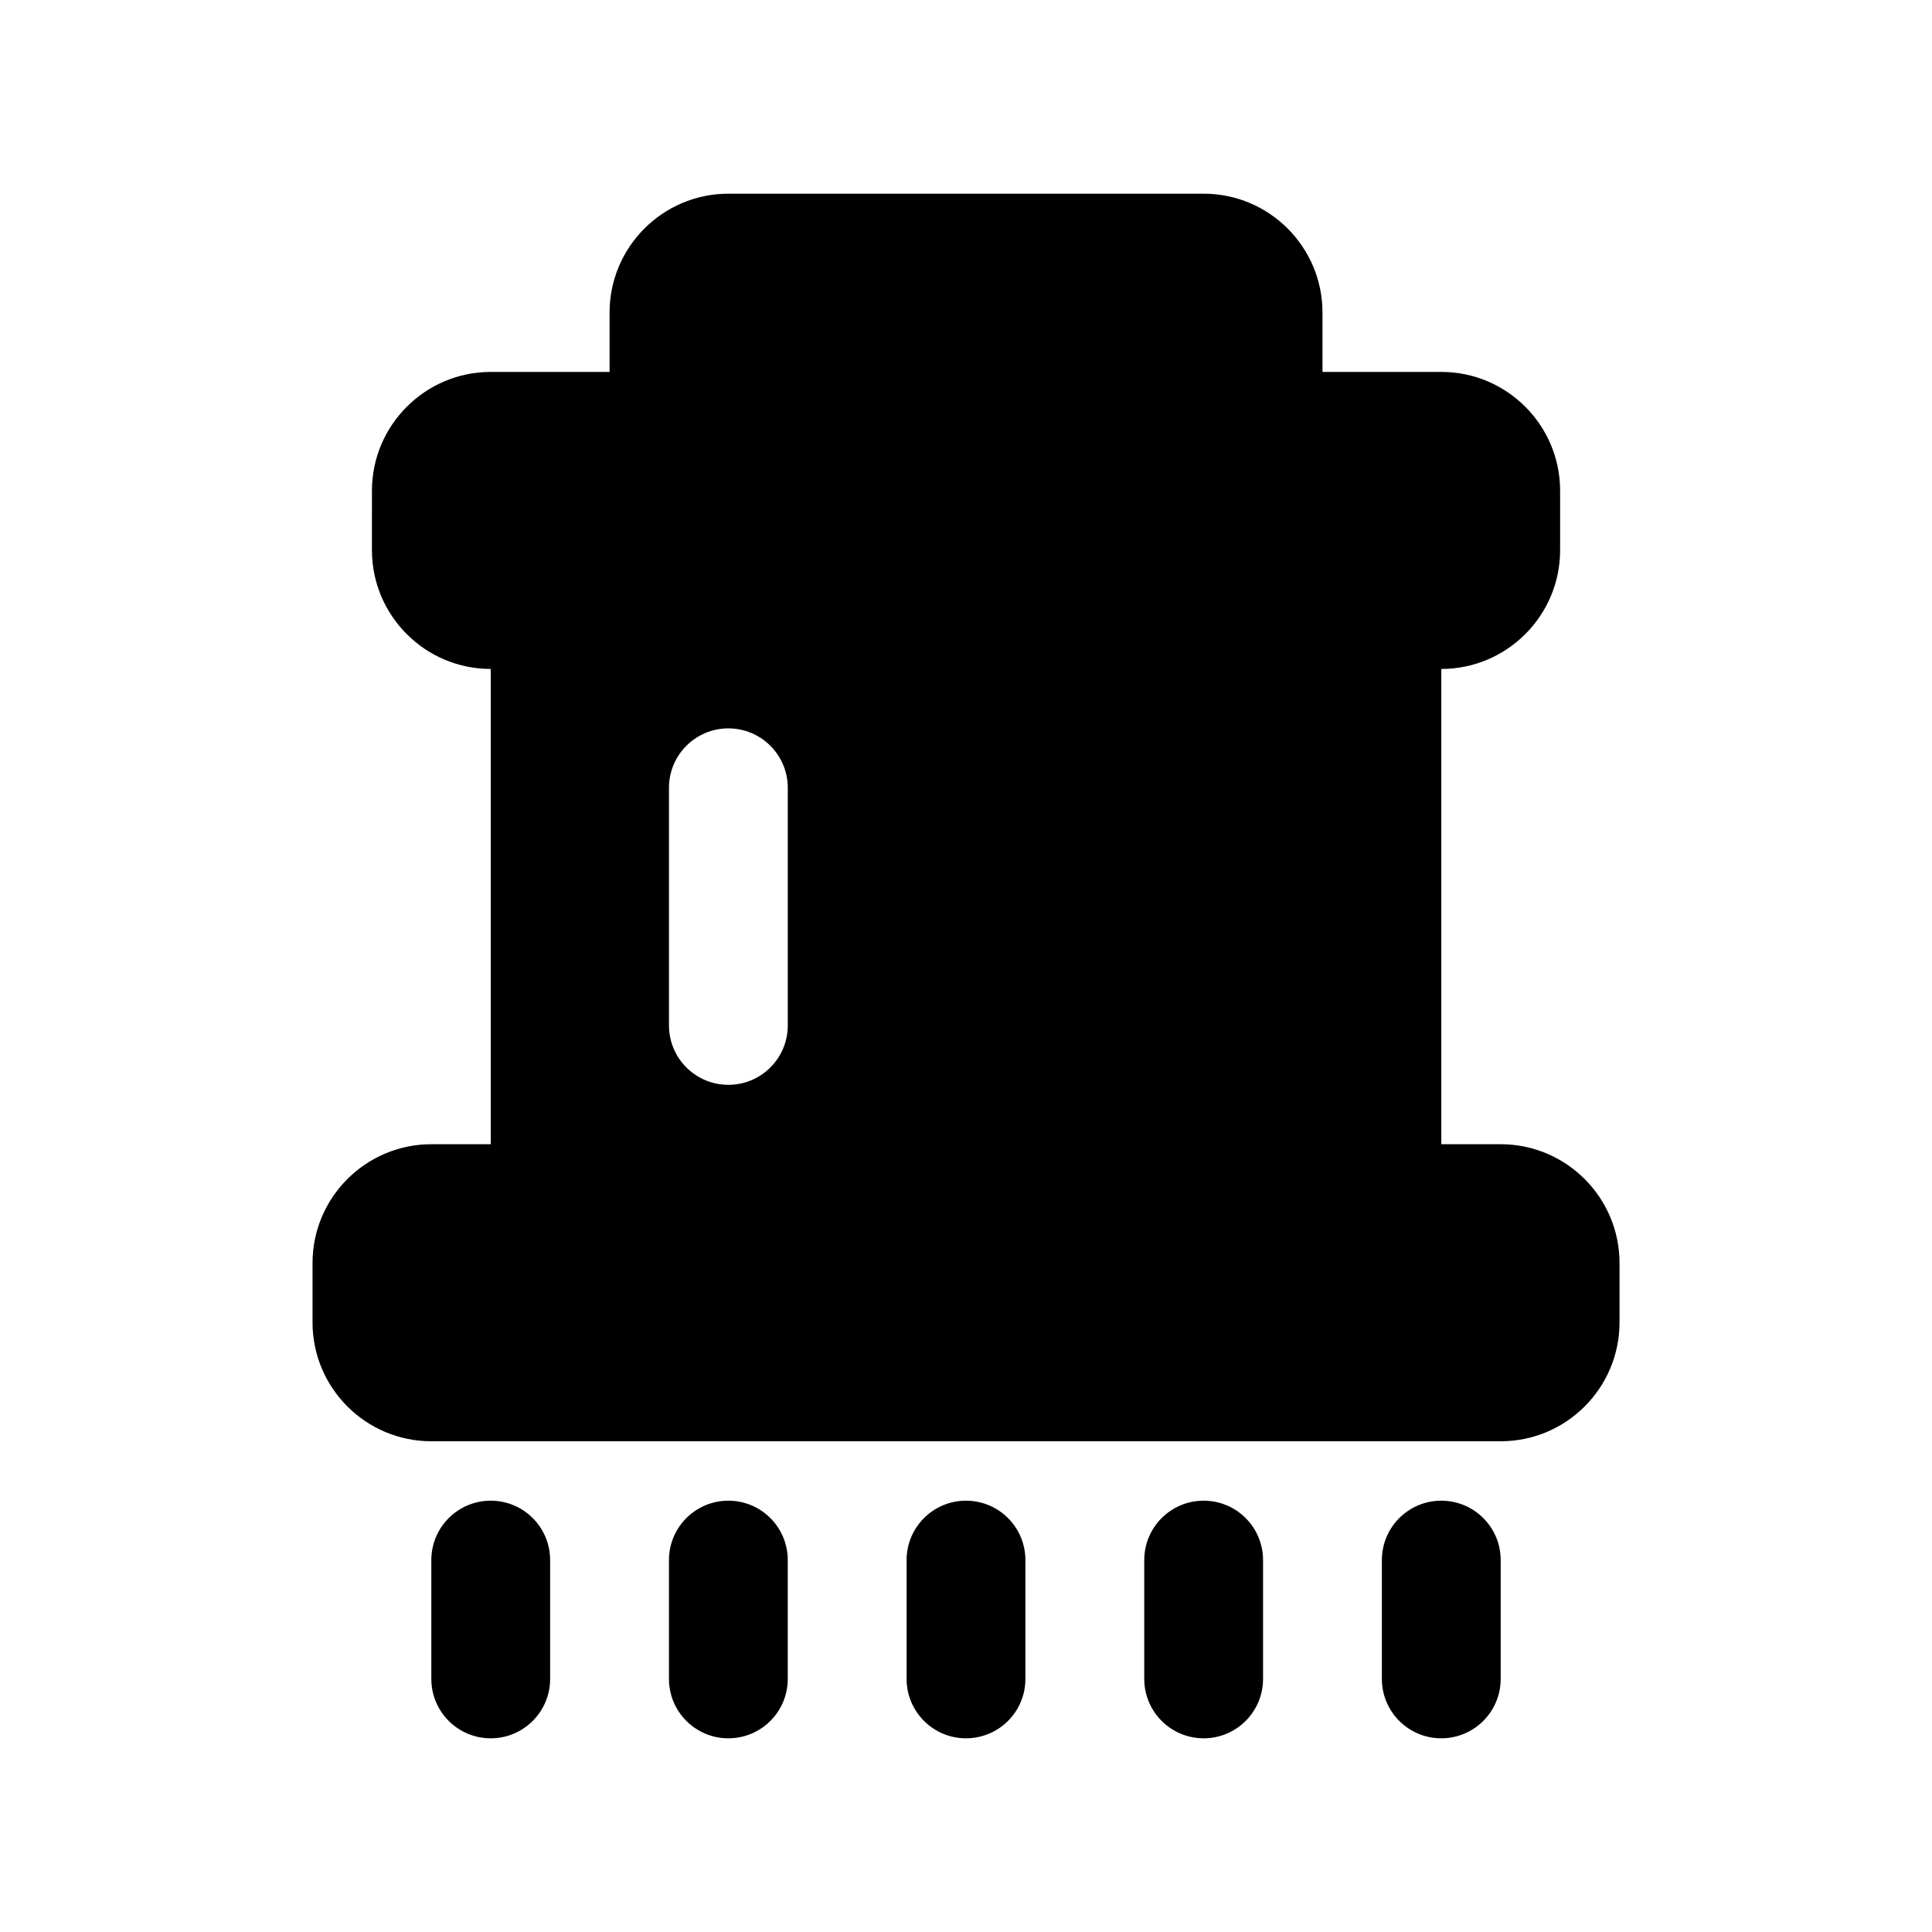
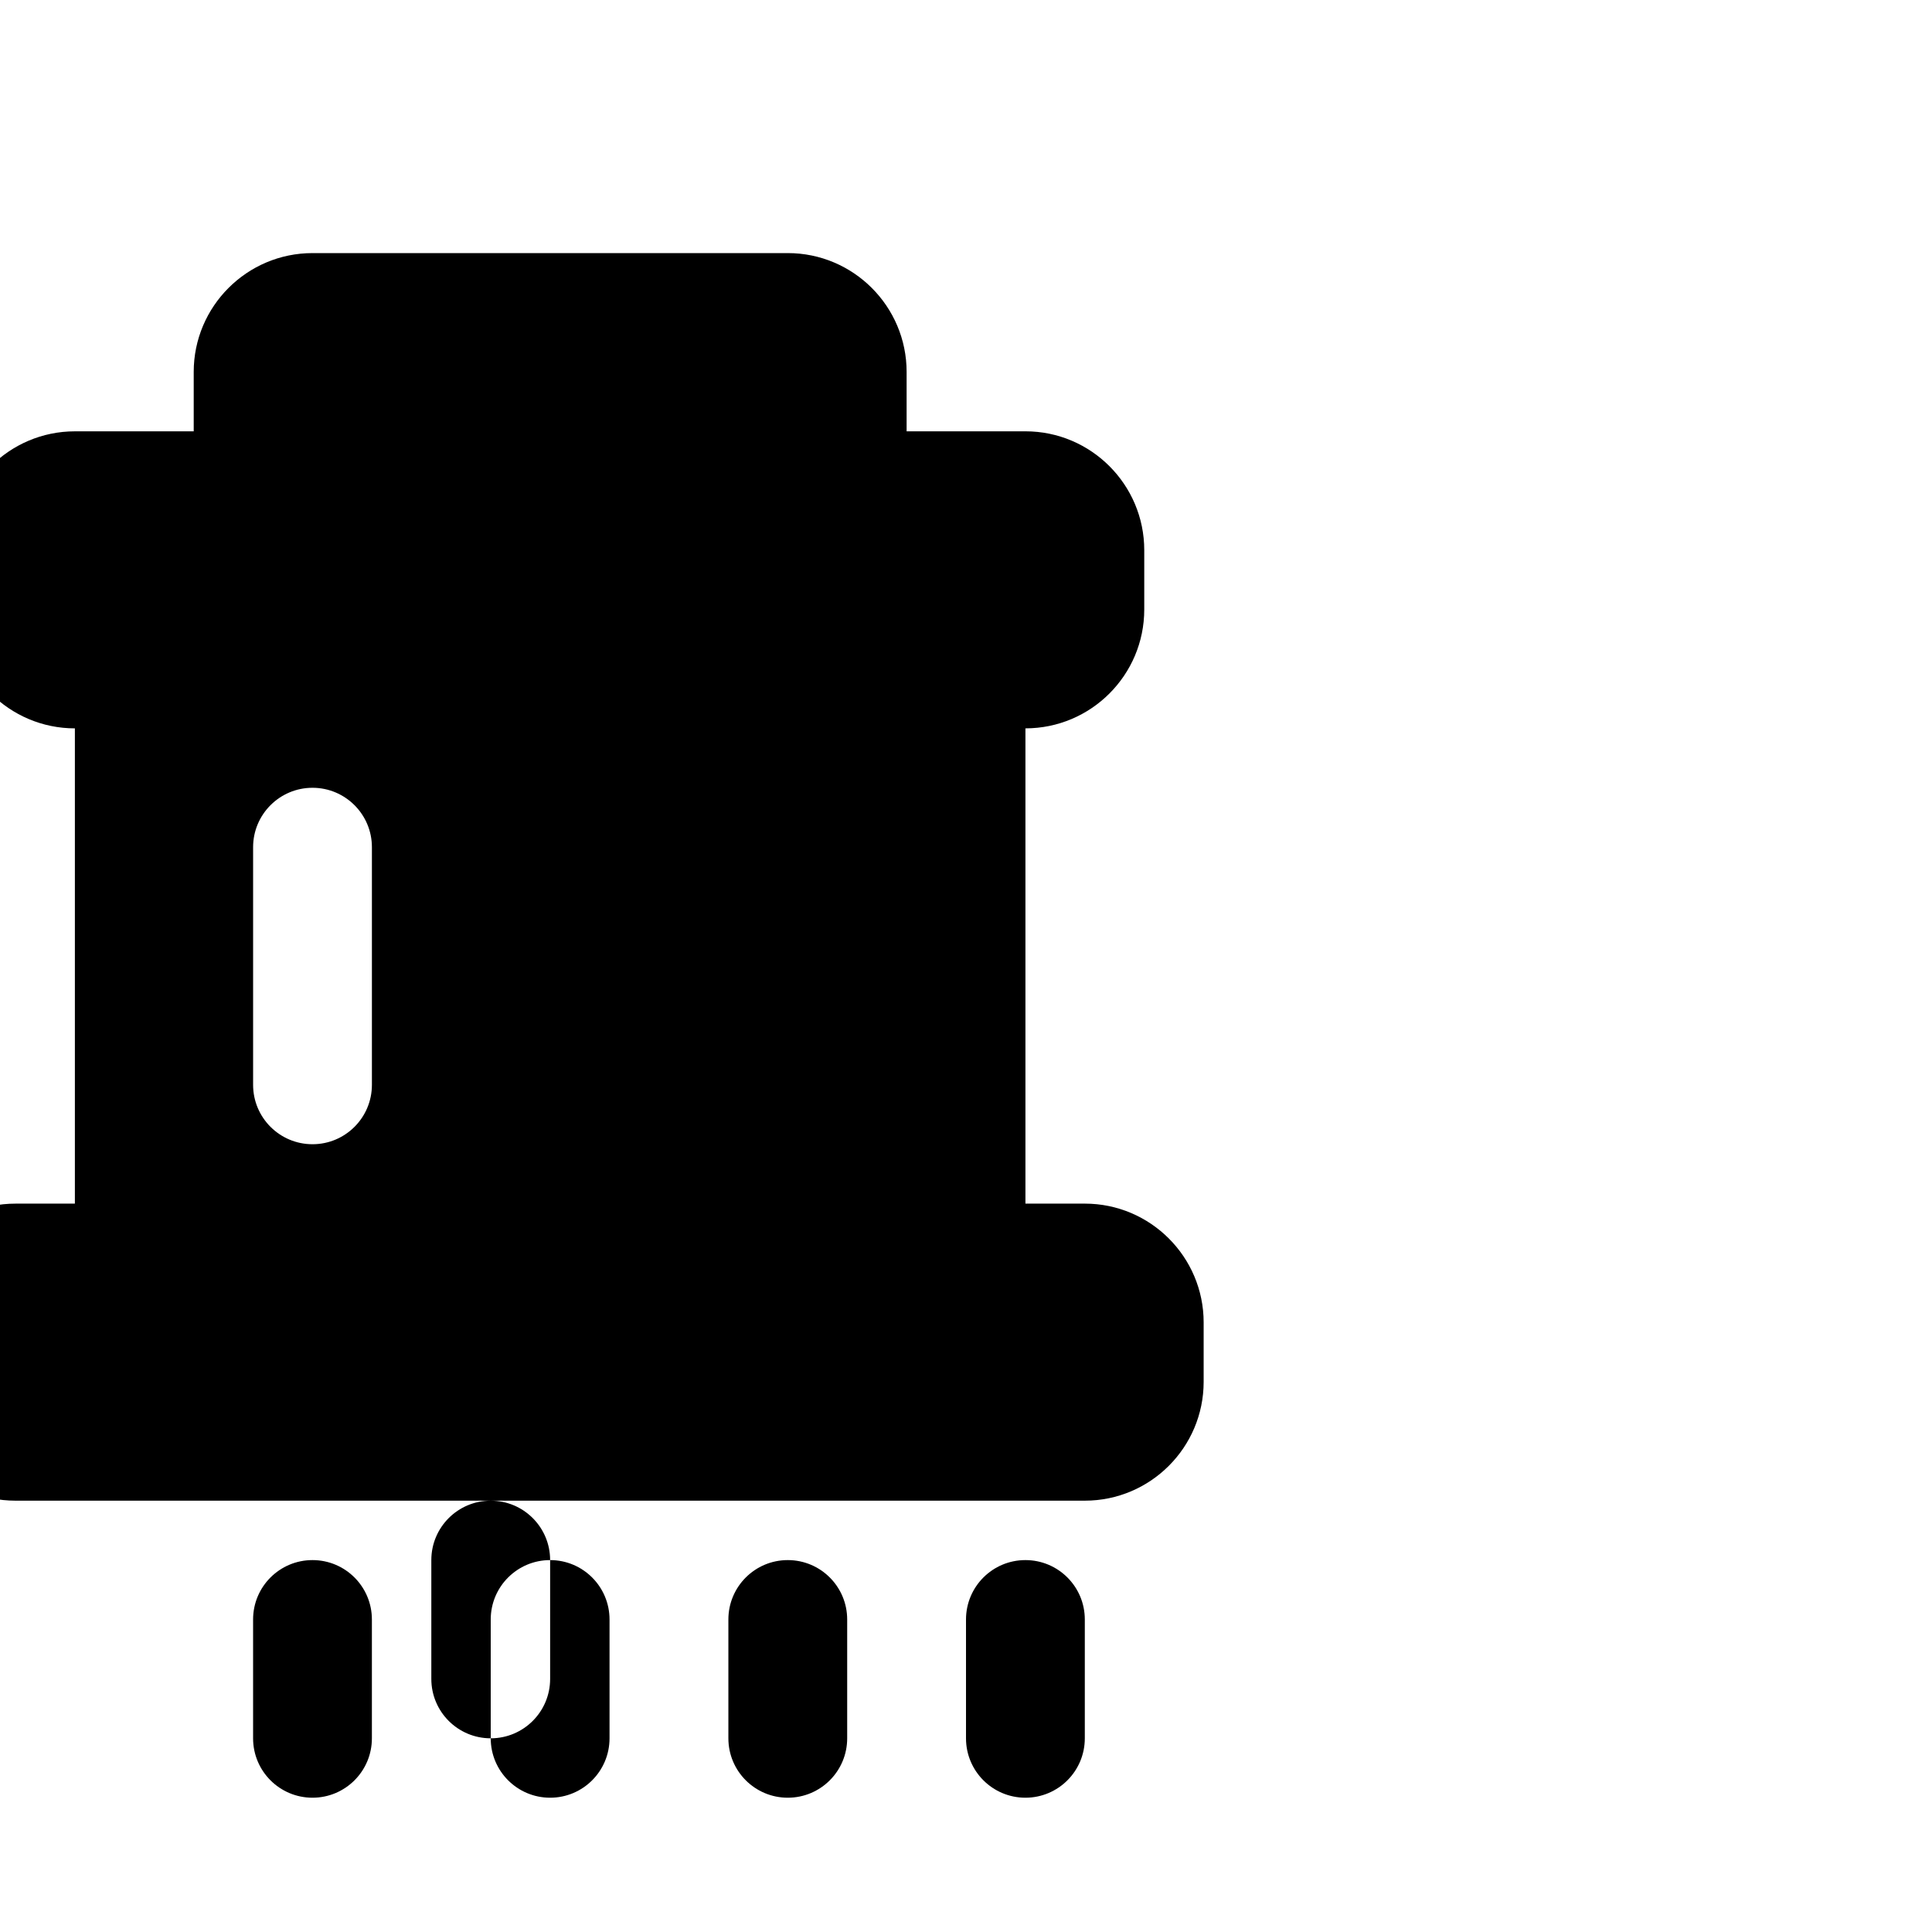
<svg xmlns="http://www.w3.org/2000/svg" fill="#000000" width="800px" height="800px" version="1.1" viewBox="144 144 512 512">
-   <path d="m289.79 557.44v31.488c0 8.707-7.055 15.742-15.742 15.742-8.691 0-15.742-7.039-15.742-15.742v-31.488c0-8.707 7.055-15.742 15.742-15.742 8.691 0 15.742 7.039 15.742 15.742zm110.21-15.742c-8.691 0-15.742 7.039-15.742 15.742v31.488c0 8.707 7.055 15.742 15.742 15.742 8.691 0 15.742-7.039 15.742-15.742v-31.488c0-8.703-7.055-15.742-15.742-15.742zm-62.977 0c-8.691 0-15.742 7.039-15.742 15.742v31.488c0 8.707 7.055 15.742 15.742 15.742 8.691 0 15.742-7.039 15.742-15.742v-31.488c0-8.703-7.051-15.742-15.742-15.742zm188.93 0c-8.691 0-15.742 7.039-15.742 15.742v31.488c0 8.707 7.055 15.742 15.742 15.742 8.691 0 15.742-7.039 15.742-15.742v-31.488c0.004-8.703-7.051-15.742-15.742-15.742zm-62.973 0c-8.691 0-15.742 7.039-15.742 15.742v31.488c0 8.707 7.055 15.742 15.742 15.742 8.691 0 15.742-7.039 15.742-15.742v-31.488c0-8.703-7.055-15.742-15.742-15.742zm110.21-62.977v15.742c0 17.367-14.121 31.488-31.488 31.488h-283.39c-17.367 0-31.488-14.121-31.488-31.488v-15.742c0-17.367 14.121-31.488 31.488-31.488h15.742v-125.95c-17.367 0-31.488-14.121-31.488-31.488l0.004-15.742c0-17.367 14.121-31.488 31.488-31.488h31.488v-15.746c0-17.367 14.121-31.488 31.488-31.488h125.95c17.367 0 31.488 14.121 31.488 31.488v15.742h31.488c17.367 0 31.488 14.121 31.488 31.488v15.742c0 17.367-14.121 31.488-31.488 31.488v125.95h15.742c17.367 0.004 31.488 14.125 31.488 31.492zm-220.42-125.95c0-8.691-7.055-15.742-15.742-15.742-8.691 0-15.742 7.055-15.742 15.742v62.977c0 8.707 7.055 15.742 15.742 15.742 8.691 0 15.742-7.039 15.742-15.742z" />
+   <path d="m289.79 557.44v31.488c0 8.707-7.055 15.742-15.742 15.742-8.691 0-15.742-7.039-15.742-15.742v-31.488c0-8.707 7.055-15.742 15.742-15.742 8.691 0 15.742 7.039 15.742 15.742zc-8.691 0-15.742 7.039-15.742 15.742v31.488c0 8.707 7.055 15.742 15.742 15.742 8.691 0 15.742-7.039 15.742-15.742v-31.488c0-8.703-7.055-15.742-15.742-15.742zm-62.977 0c-8.691 0-15.742 7.039-15.742 15.742v31.488c0 8.707 7.055 15.742 15.742 15.742 8.691 0 15.742-7.039 15.742-15.742v-31.488c0-8.703-7.051-15.742-15.742-15.742zm188.93 0c-8.691 0-15.742 7.039-15.742 15.742v31.488c0 8.707 7.055 15.742 15.742 15.742 8.691 0 15.742-7.039 15.742-15.742v-31.488c0.004-8.703-7.051-15.742-15.742-15.742zm-62.973 0c-8.691 0-15.742 7.039-15.742 15.742v31.488c0 8.707 7.055 15.742 15.742 15.742 8.691 0 15.742-7.039 15.742-15.742v-31.488c0-8.703-7.055-15.742-15.742-15.742zm110.21-62.977v15.742c0 17.367-14.121 31.488-31.488 31.488h-283.39c-17.367 0-31.488-14.121-31.488-31.488v-15.742c0-17.367 14.121-31.488 31.488-31.488h15.742v-125.95c-17.367 0-31.488-14.121-31.488-31.488l0.004-15.742c0-17.367 14.121-31.488 31.488-31.488h31.488v-15.746c0-17.367 14.121-31.488 31.488-31.488h125.95c17.367 0 31.488 14.121 31.488 31.488v15.742h31.488c17.367 0 31.488 14.121 31.488 31.488v15.742c0 17.367-14.121 31.488-31.488 31.488v125.95h15.742c17.367 0.004 31.488 14.125 31.488 31.492zm-220.42-125.95c0-8.691-7.055-15.742-15.742-15.742-8.691 0-15.742 7.055-15.742 15.742v62.977c0 8.707 7.055 15.742 15.742 15.742 8.691 0 15.742-7.039 15.742-15.742z" />
</svg>